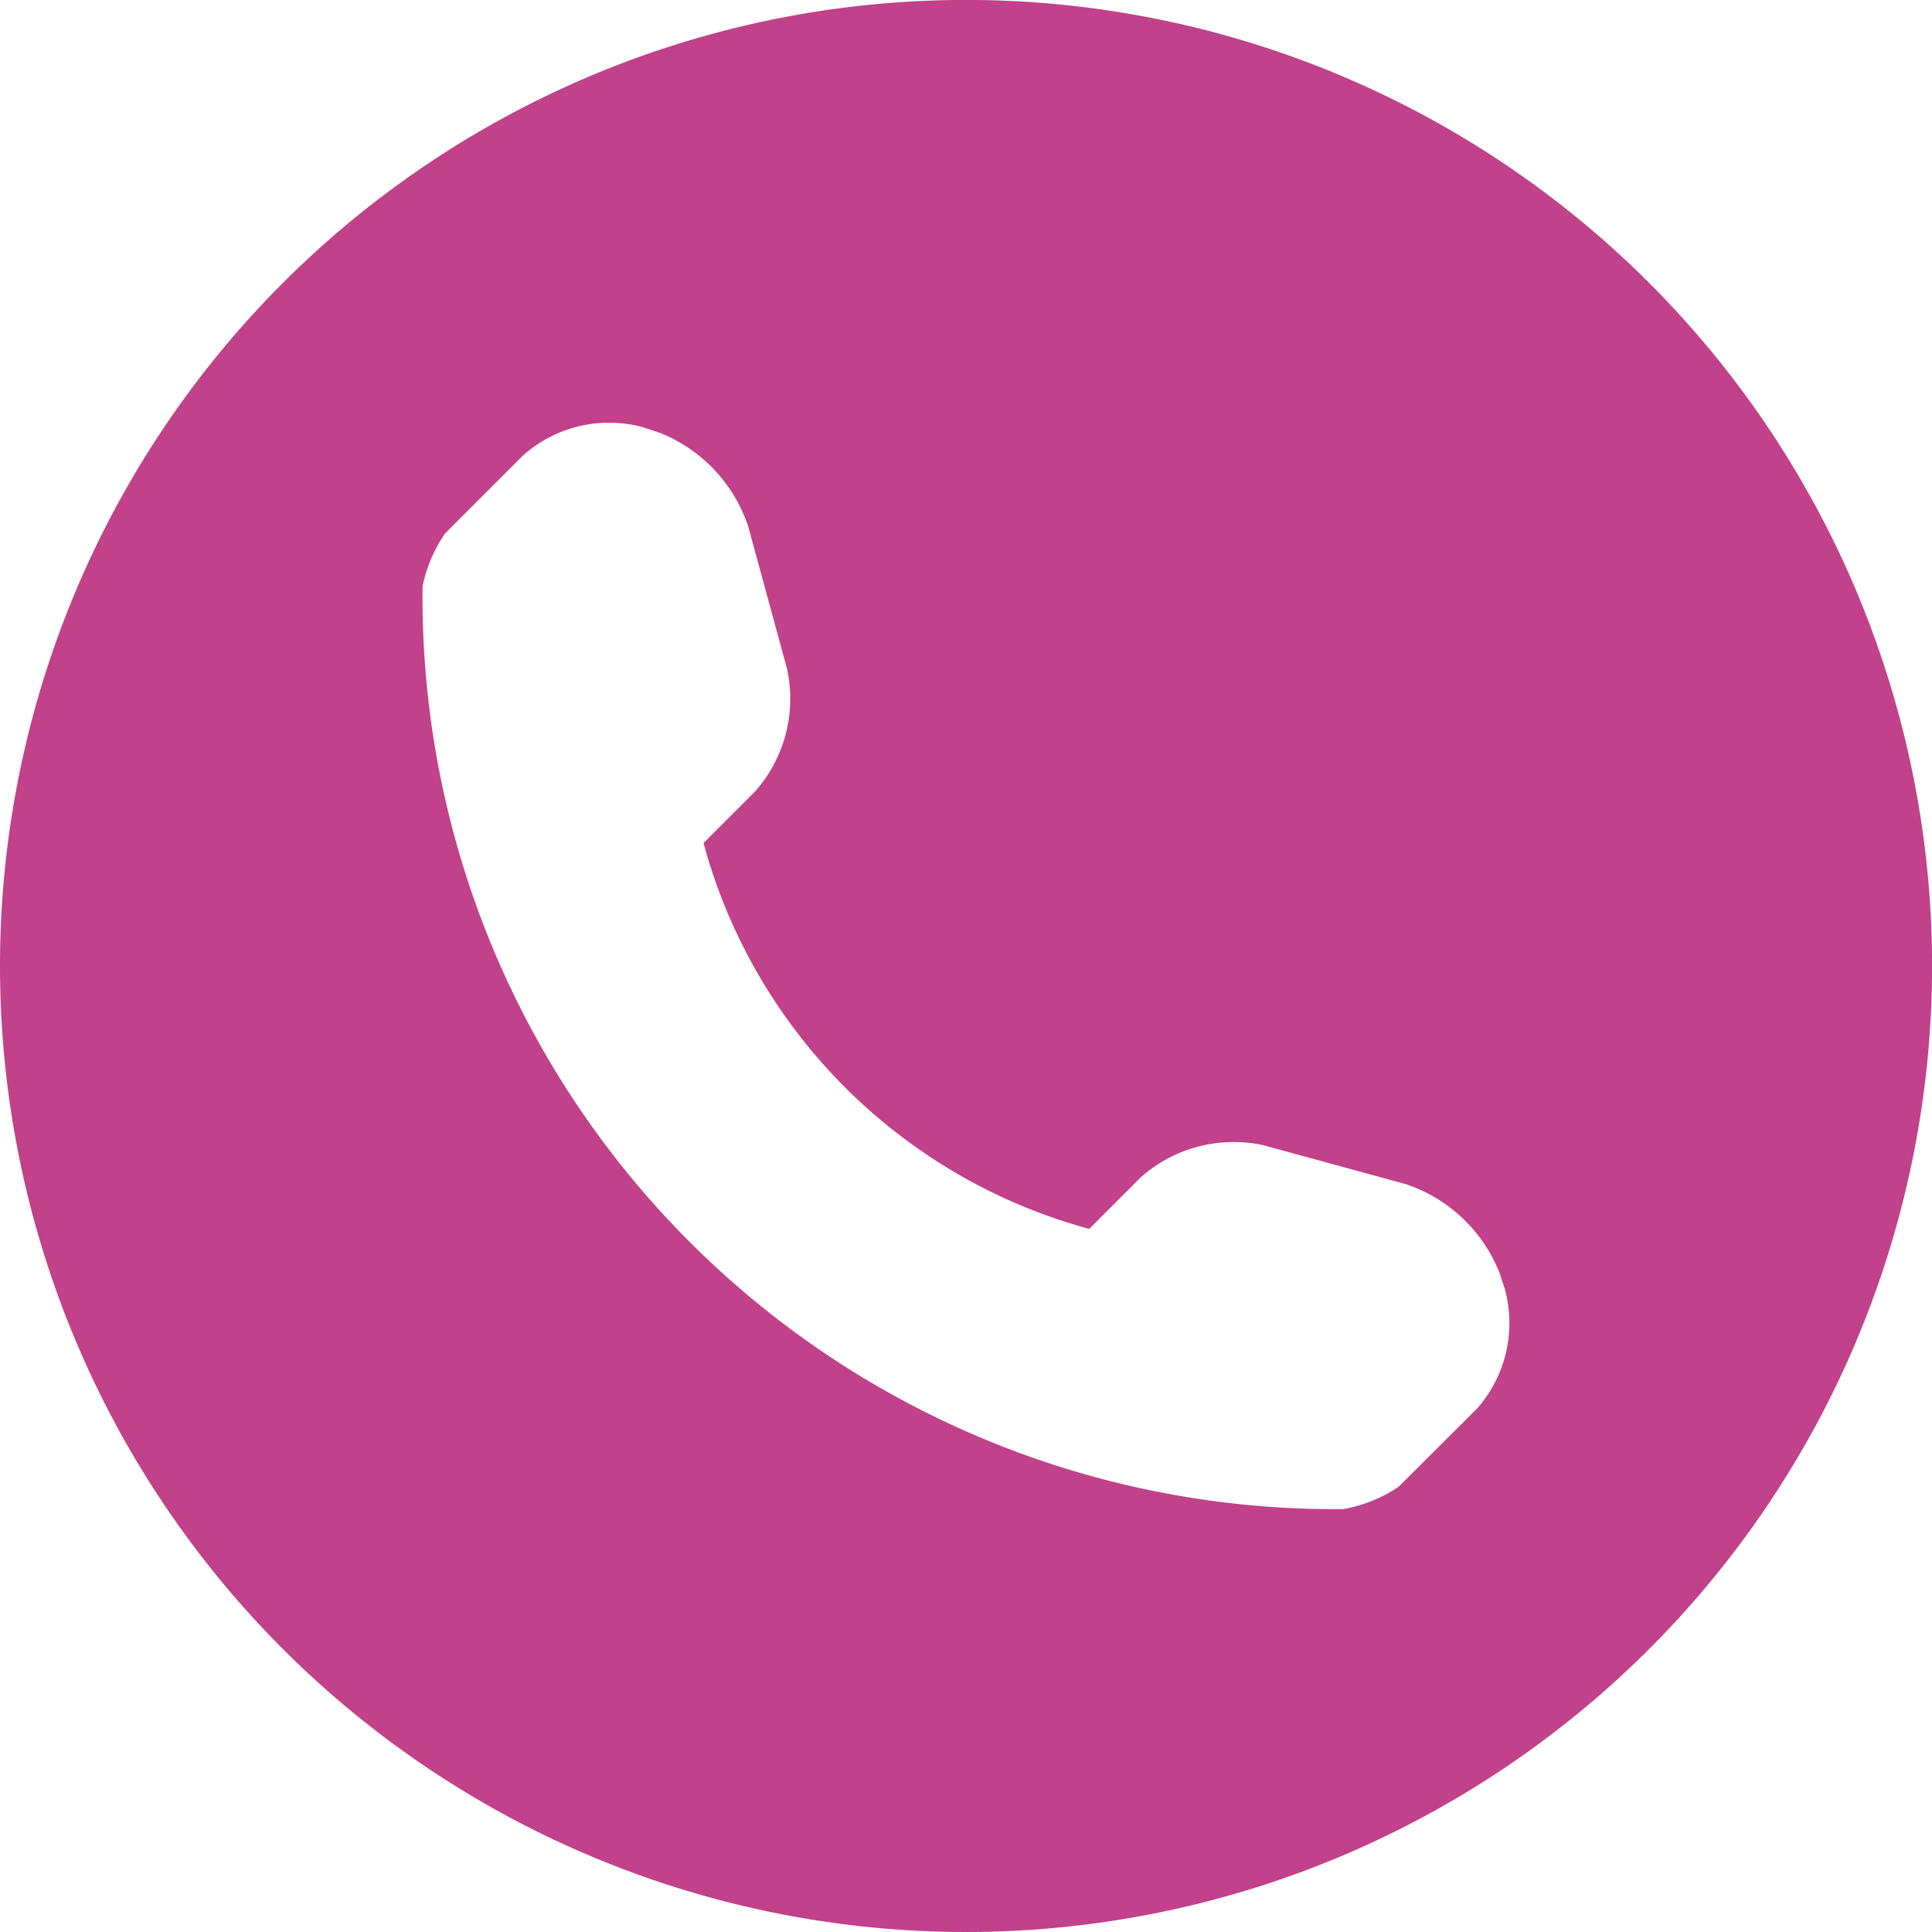
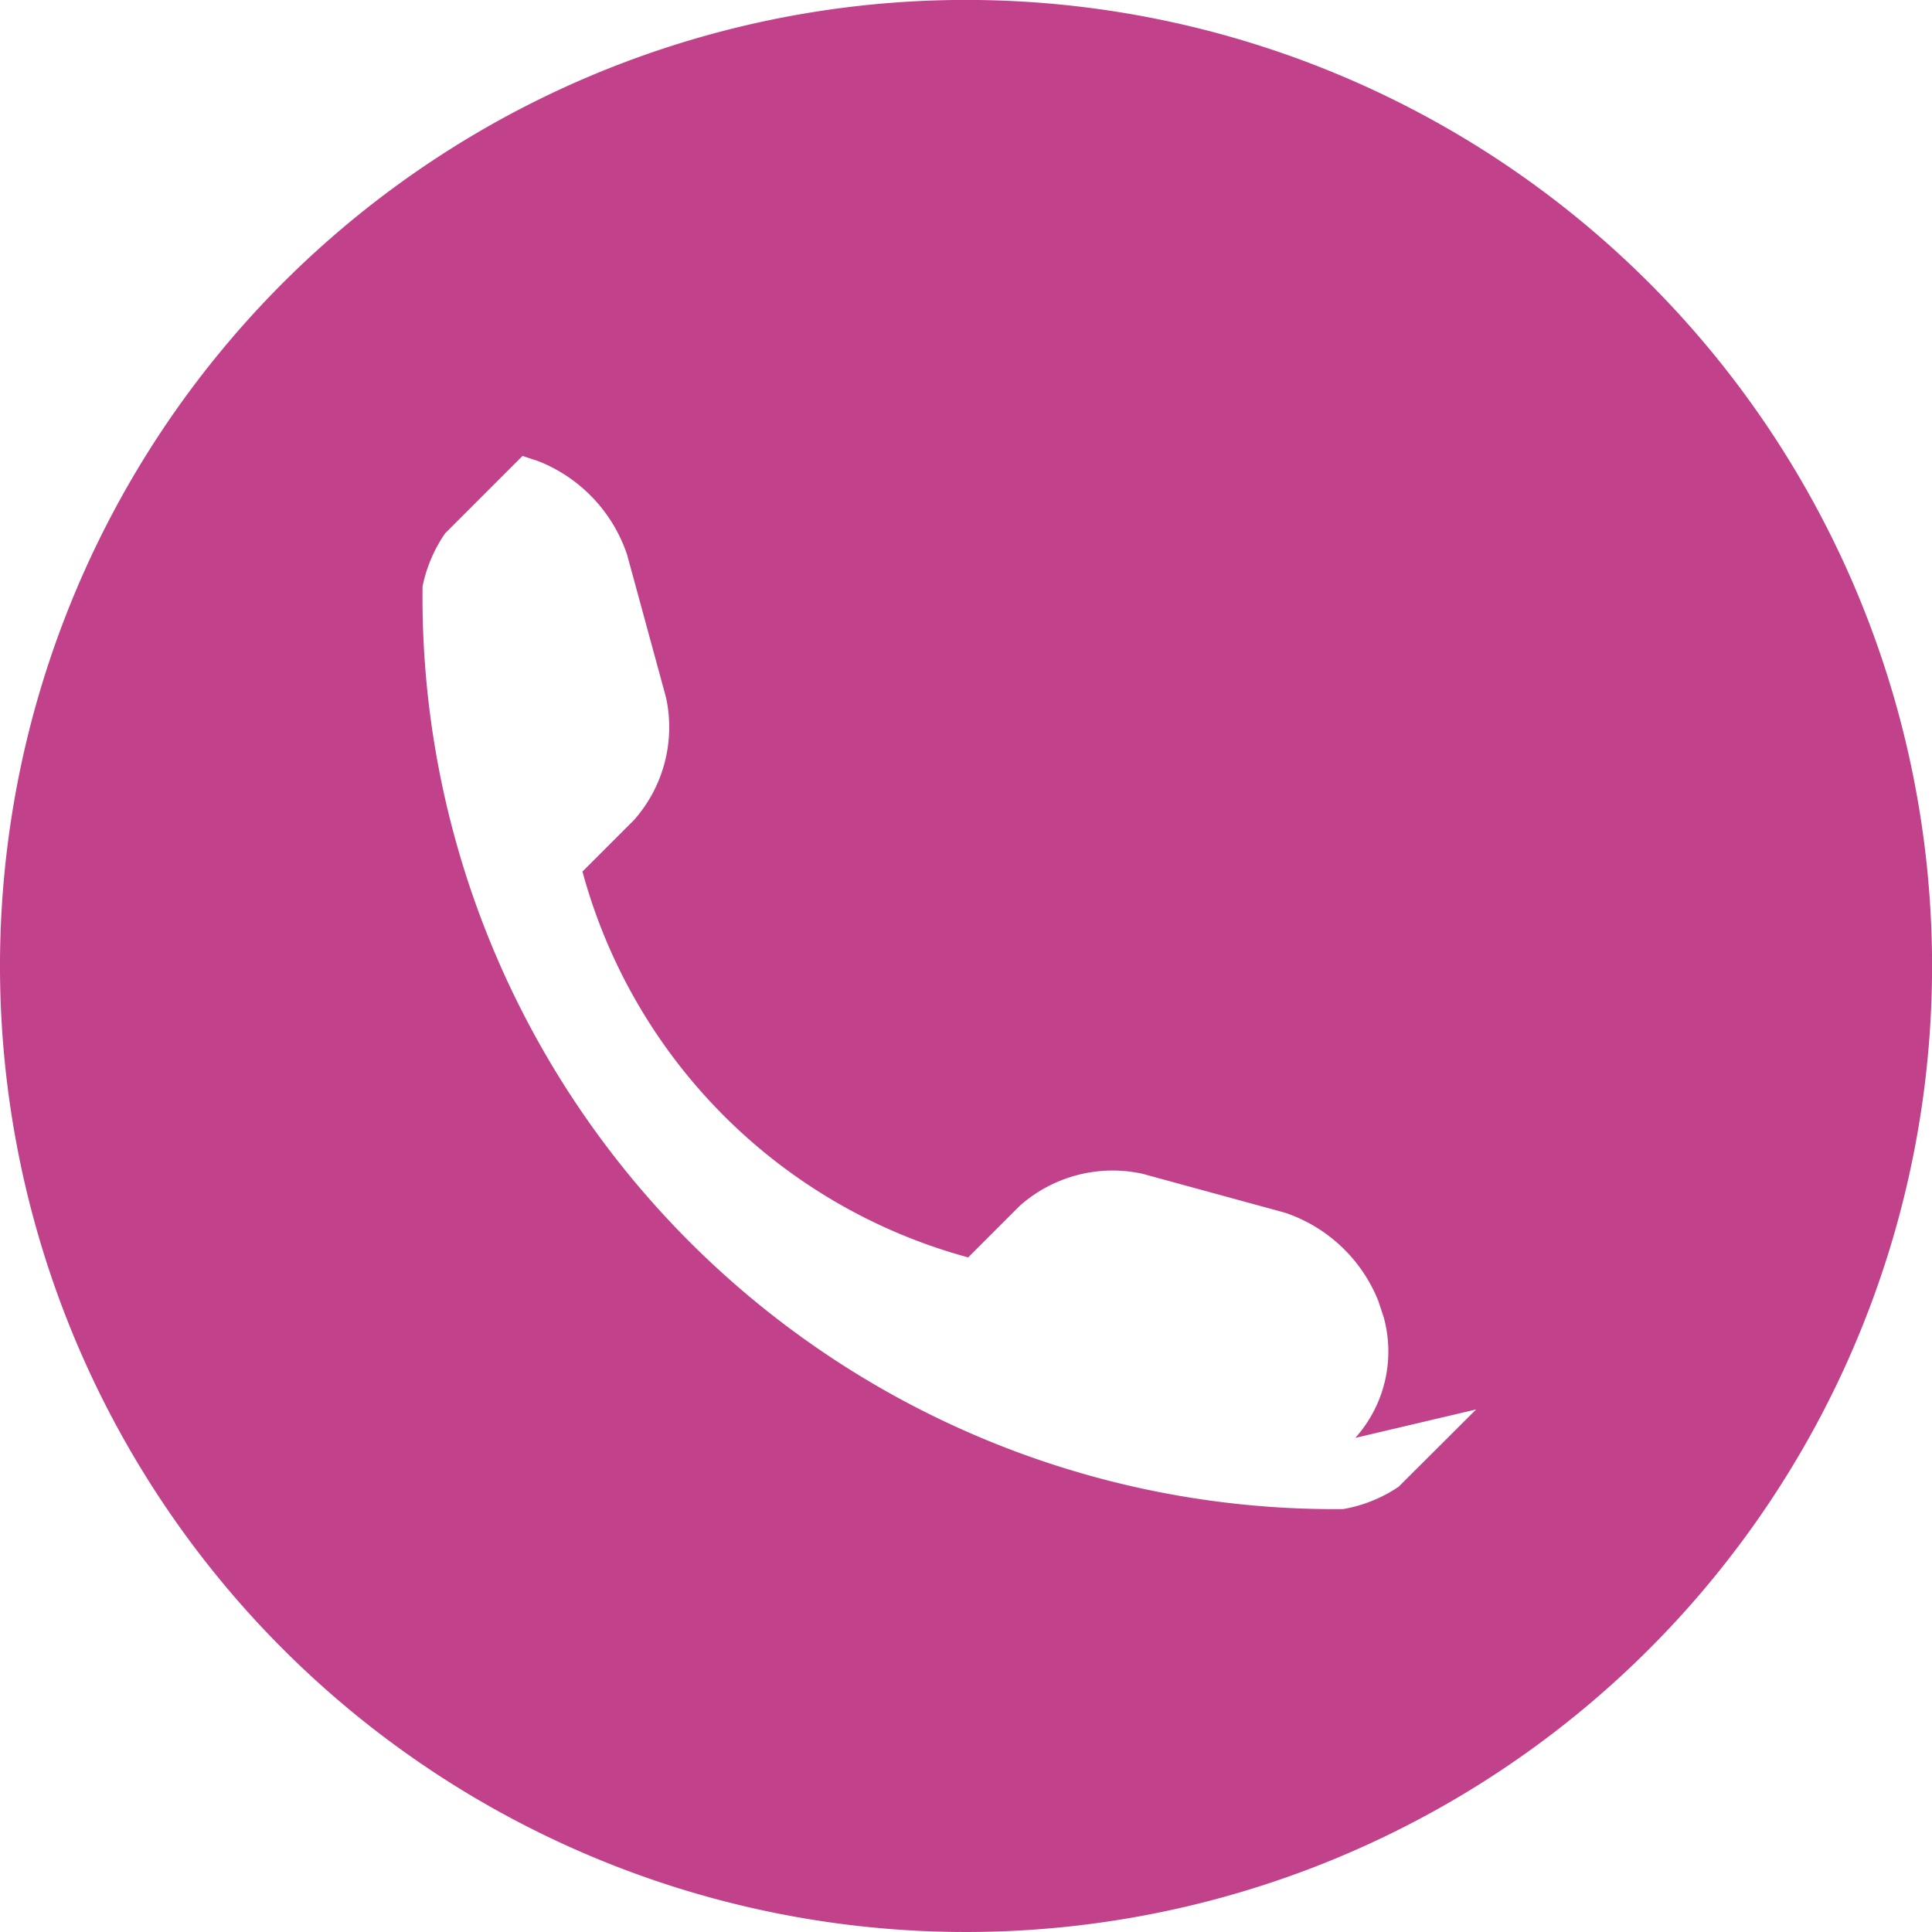
<svg xmlns="http://www.w3.org/2000/svg" width="28.731" height="28.731" viewBox="0 0 28.731 28.731">
  <g id="Group_1735" data-name="Group 1735" transform="translate(-362.602 -816.269)">
    <g id="Group_1516" data-name="Group 1516" transform="translate(270.602 600.378)">
-       <path id="Path_1927" data-name="Path 1927" d="M106.366,215.89a14.366,14.366,0,1,0,14.366,14.366,14.366,14.366,0,0,0-14.366-14.366Zm7.586,20.961L112.8,238a2.123,2.123,0,0,1-.826.333,13.566,13.566,0,0,1-13.69-13.722,2.142,2.142,0,0,1,.336-.789l1.151-1.151a1.922,1.922,0,0,1,1.8-.424l.242.081a2.271,2.271,0,0,1,1.313,1.389l.579,2.124a2.082,2.082,0,0,1-.475,1.819l-.768.768a8.157,8.157,0,0,0,5.736,5.738l.768-.768a2.08,2.08,0,0,1,1.819-.477l2.123.58a2.275,2.275,0,0,1,1.389,1.312l.081.245a1.924,1.924,0,0,1-.423,1.792Zm0,0" transform="translate(0 0)" fill="#c1418a" />
+       <path id="Path_1927" data-name="Path 1927" d="M106.366,215.89a14.366,14.366,0,1,0,14.366,14.366,14.366,14.366,0,0,0-14.366-14.366Zm7.586,20.961L112.8,238a2.123,2.123,0,0,1-.826.333,13.566,13.566,0,0,1-13.69-13.722,2.142,2.142,0,0,1,.336-.789l1.151-1.151l.242.081a2.271,2.271,0,0,1,1.313,1.389l.579,2.124a2.082,2.082,0,0,1-.475,1.819l-.768.768a8.157,8.157,0,0,0,5.736,5.738l.768-.768a2.08,2.08,0,0,1,1.819-.477l2.123.58a2.275,2.275,0,0,1,1.389,1.312l.081.245a1.924,1.924,0,0,1-.423,1.792Zm0,0" transform="translate(0 0)" fill="#c1418a" />
    </g>
  </g>
</svg>